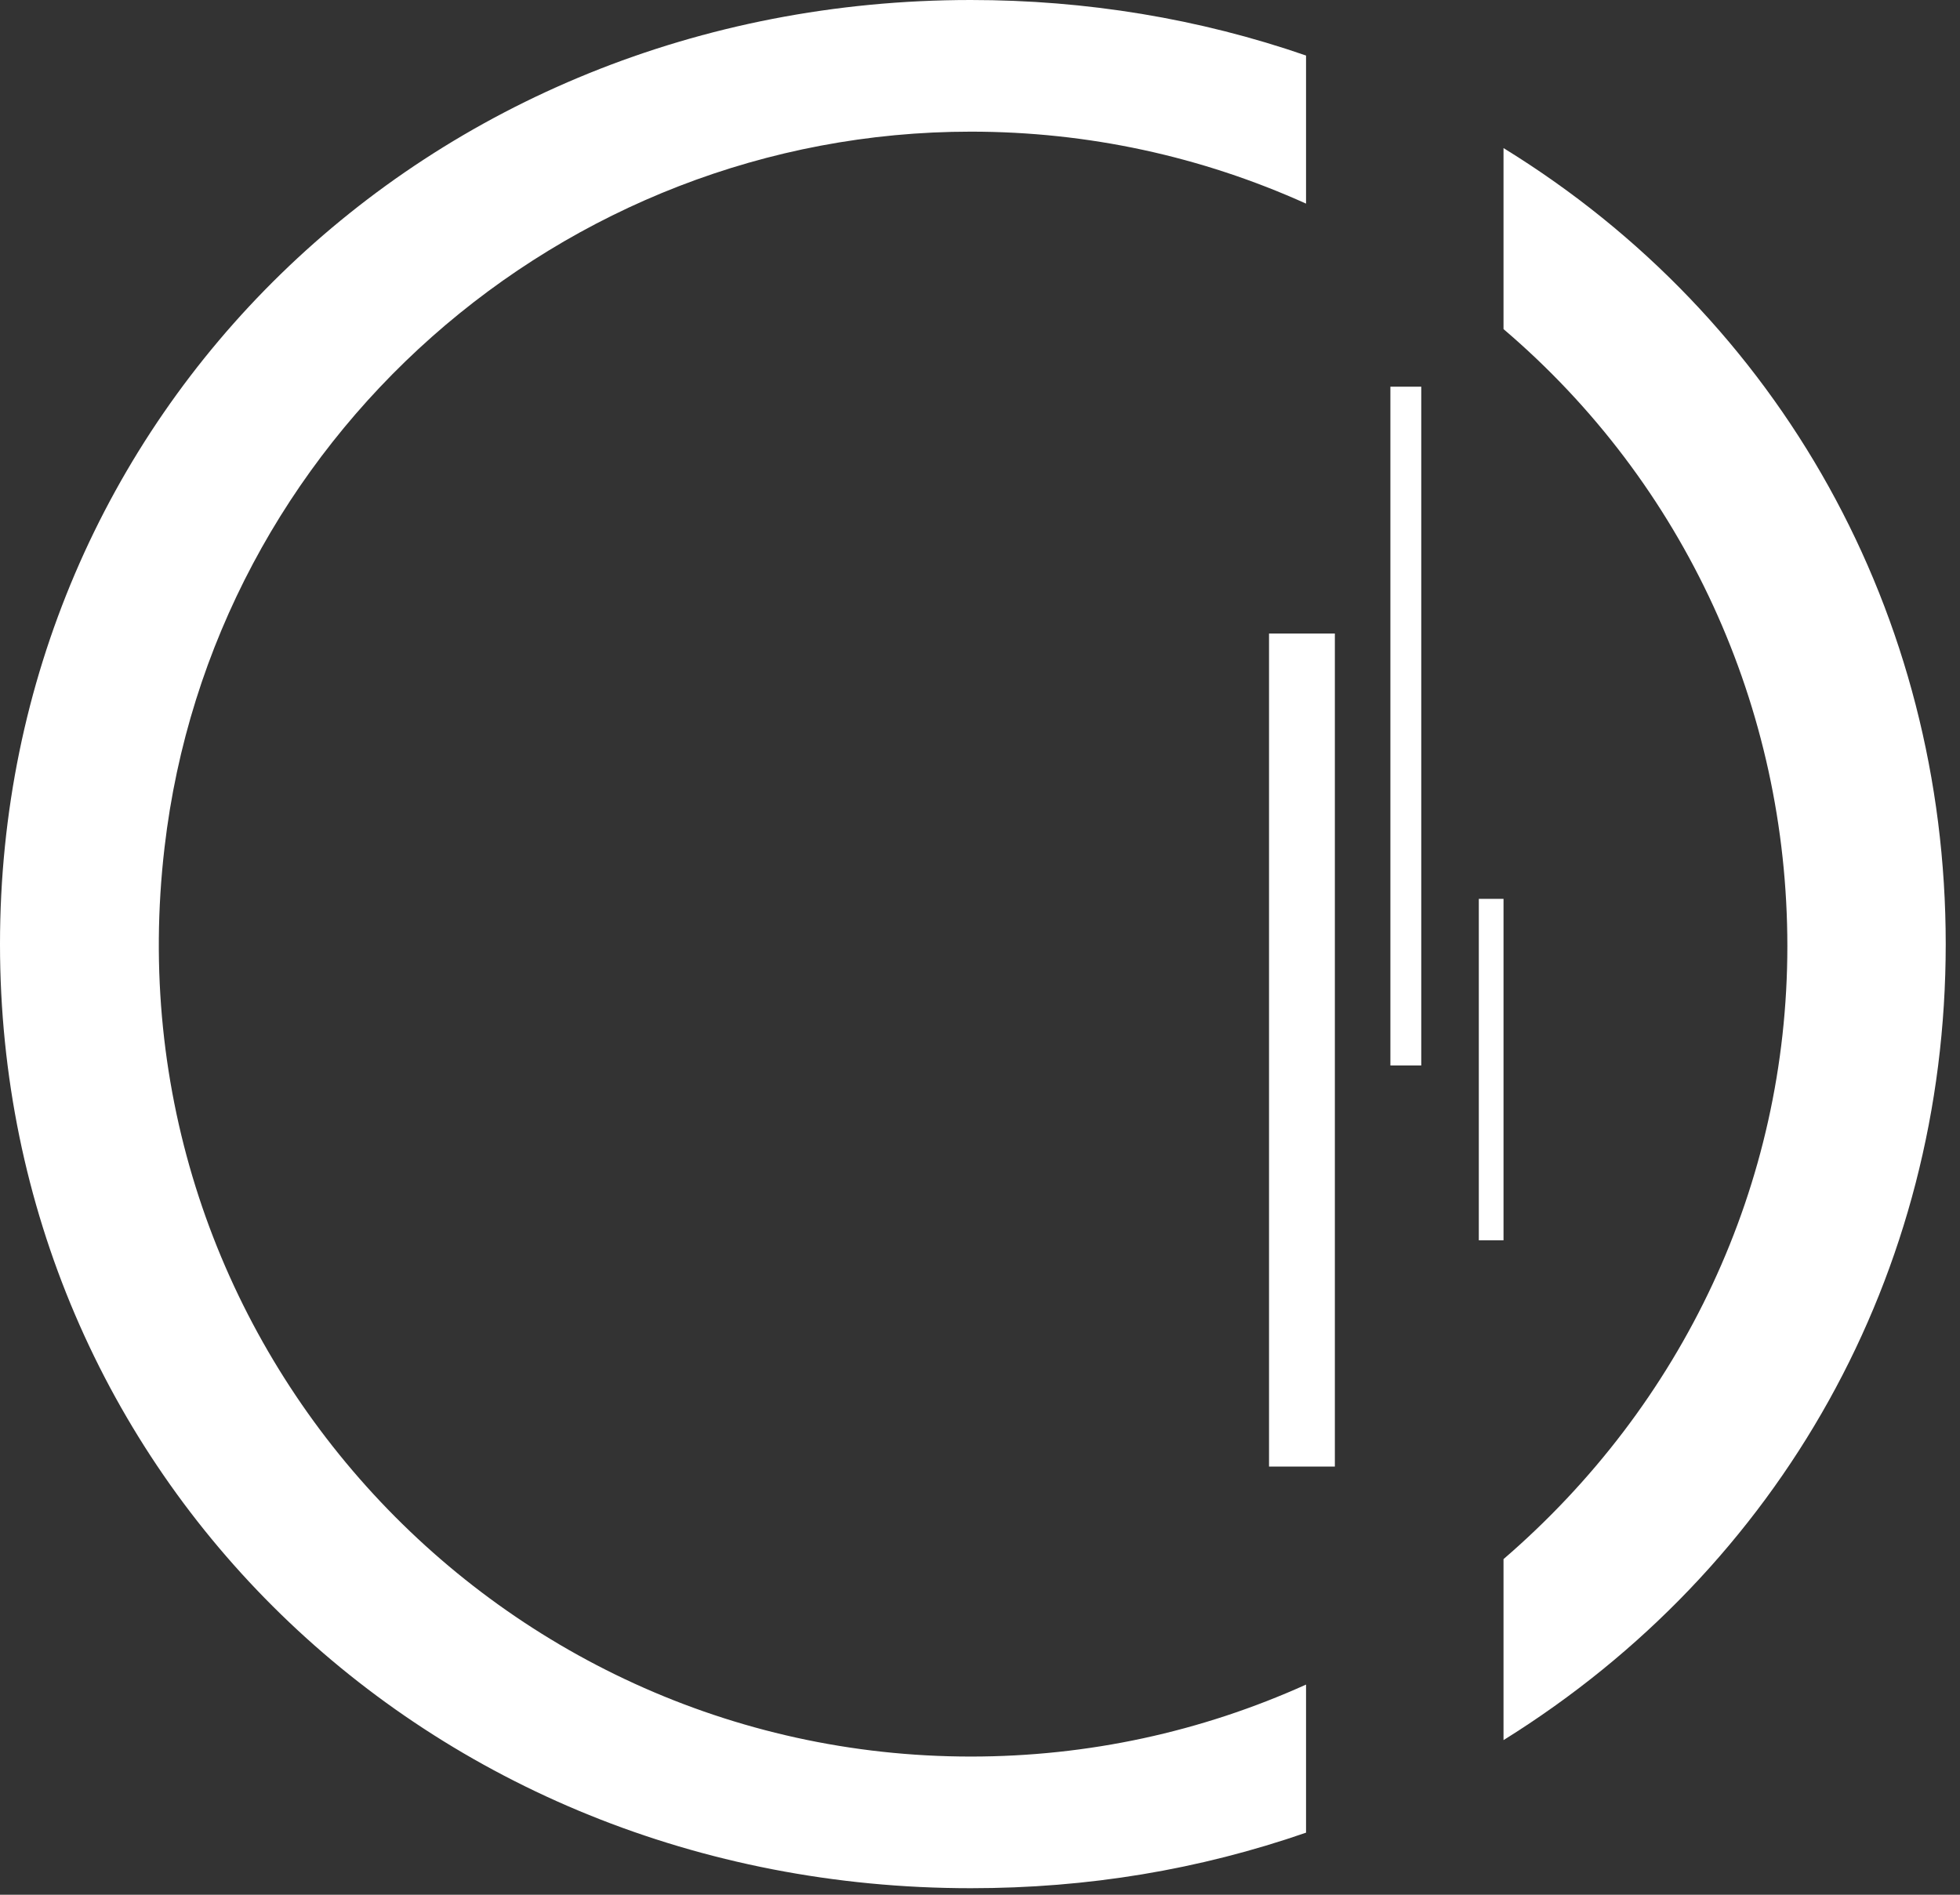
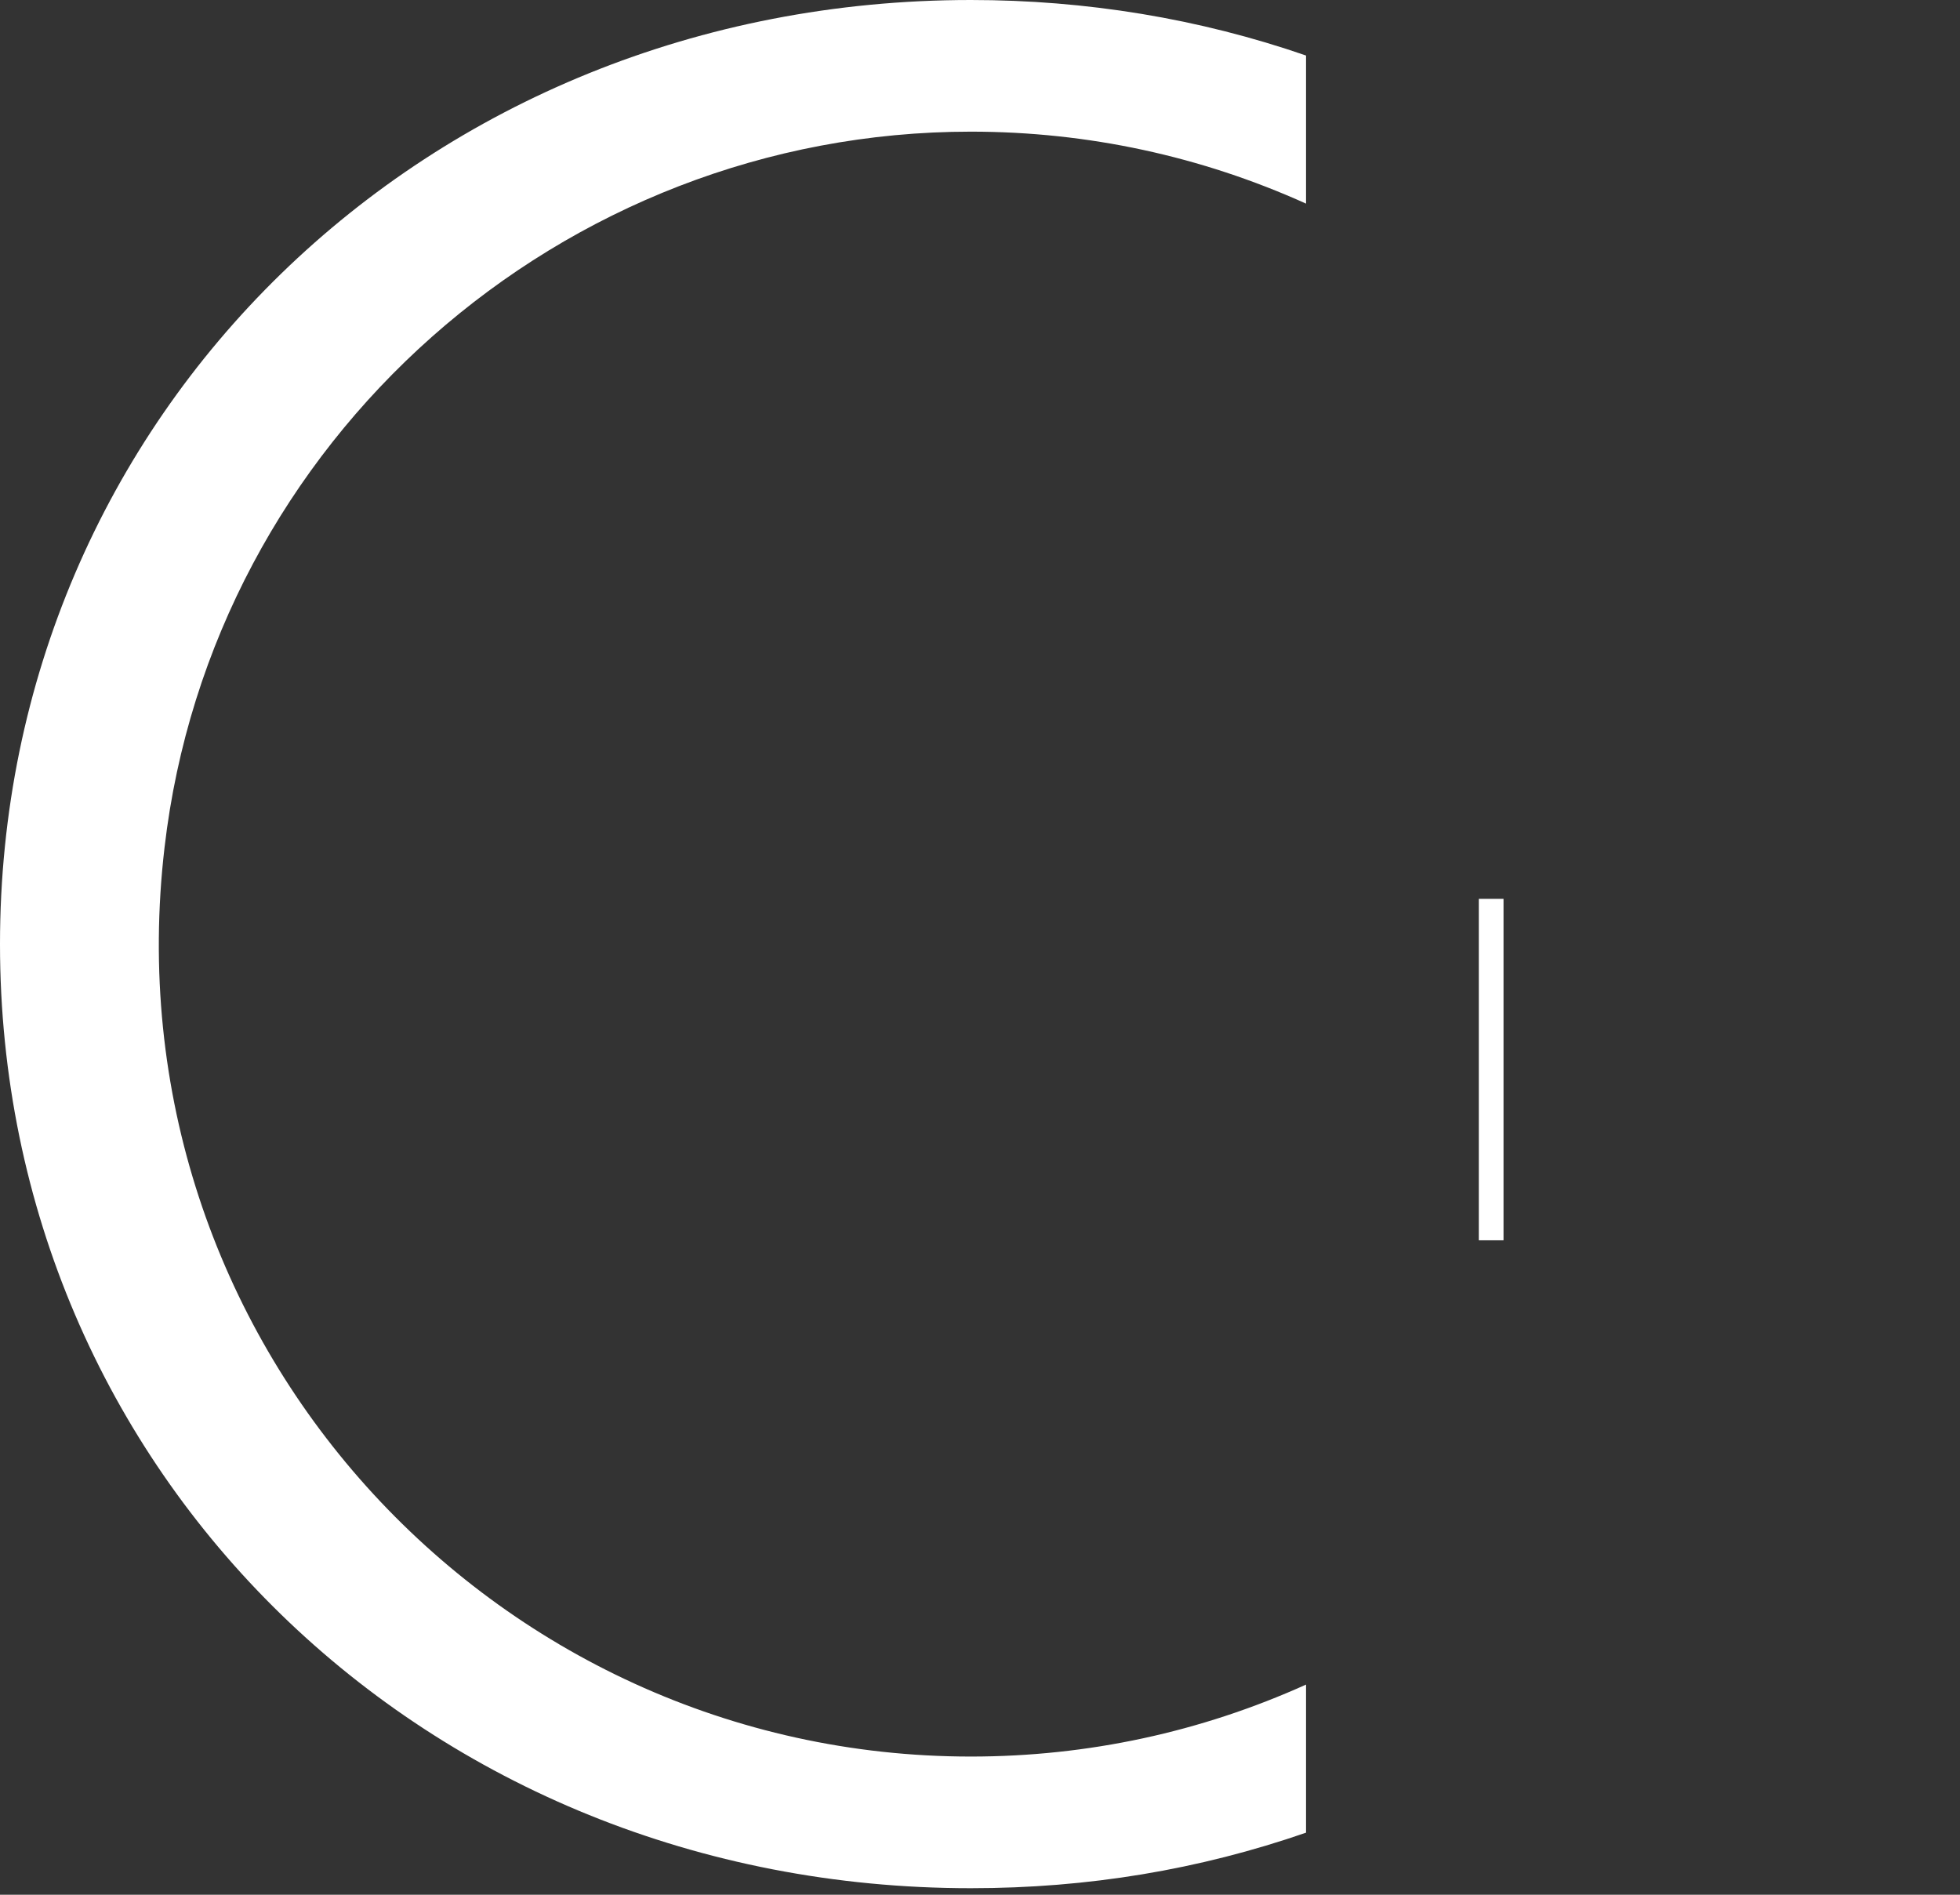
<svg xmlns="http://www.w3.org/2000/svg" width="60" height="58" viewBox="0 0 60 58" fill="none">
  <rect x="0" y="0" width="60" height="58" fill="#333333" stroke="none" />
  <path d="M29.718 4.03C33.307 4.03 36.77 4.785 39.981 6.233V1.7C36.707 0.567 33.244 0 29.718 0C13.033 0 0 12.719 0 28.9C0 45.081 13.033 57.8 29.718 57.8C33.307 57.8 36.707 57.233 39.981 56.1V51.567C36.77 53.015 33.307 53.77 29.718 53.77C15.048 53.77 3.274 40.989 5.037 25.941C6.485 13.474 17.189 4.03 29.718 4.03Z" fill="white" />
-   <path d="M46.026 47.726V53.267C54.526 47.978 59.563 38.974 59.563 28.9C59.563 18.826 54.526 9.759 46.026 4.533V10.074C51.567 14.796 54.715 21.659 54.715 28.963C54.715 36.267 51.504 43.004 46.026 47.726Z" fill="white" />
-   <path d="M43.508 11.837H42.563V32.615H43.508V11.837Z" fill="white" />
  <path d="M46.026 27.515H45.27V37.967H46.026V27.515Z" fill="white" />
-   <path d="M40.863 19.393H38.848V44.893H40.863V19.393Z" fill="white" />
</svg>